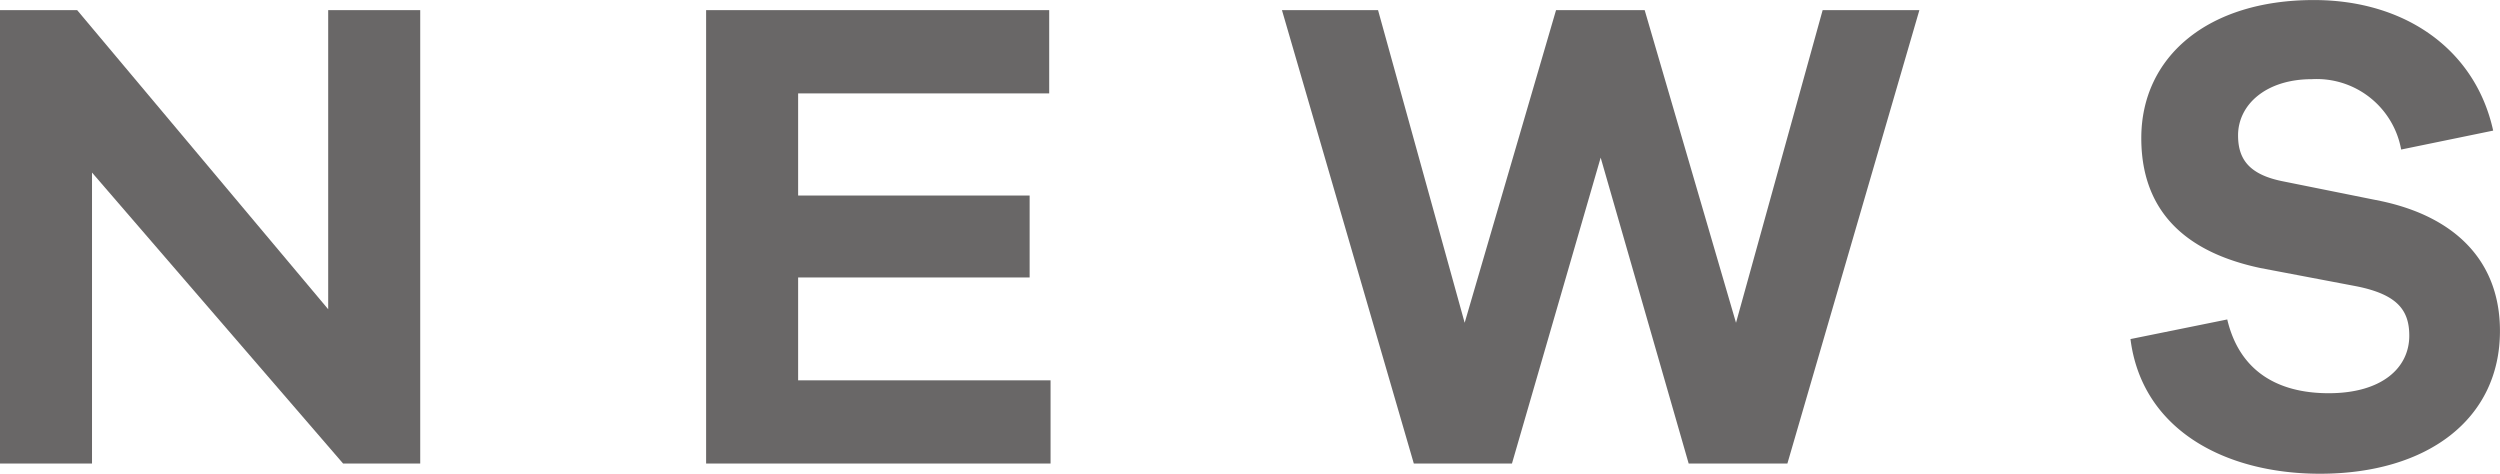
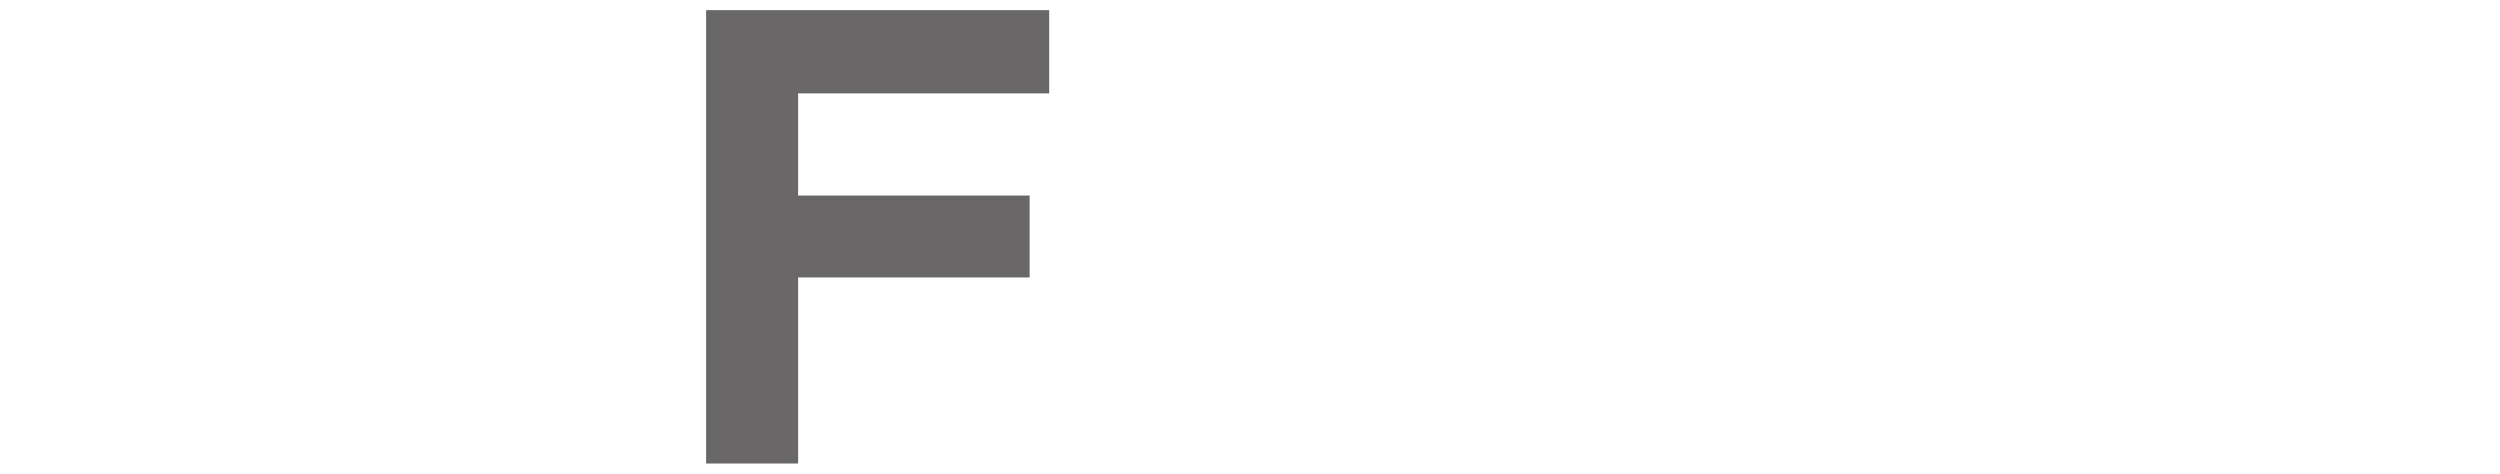
<svg xmlns="http://www.w3.org/2000/svg" width="113.951" height="21.59" viewBox="0 0 113.951 21.59">
  <defs>
    <clipPath id="clip-path">
-       <rect id="Rectangle_794" data-name="Rectangle 794" width="113.95" height="21.59" fill="#696767" />
-     </clipPath>
+       </clipPath>
  </defs>
  <g id="Group_149" data-name="Group 149" transform="translate(0)">
-     <path id="Path_927" data-name="Path 927" d="M14.959.383V14.016L3.517.383H0V21.048H4.194V7.786L15.638,21.048h3.516V.383Z" transform="translate(0 0.079)" fill="#696767" />
-     <path id="Path_928" data-name="Path 928" d="M26.654.383V21.048h15.7V17.256H30.848V12.567H41.4V8.834H30.848V4.178H42.292V.383Z" transform="translate(5.531 0.079)" fill="#696767" />
-     <path id="Path_929" data-name="Path 929" d="M73.035.383l-3.949,14.25L64.923.383h-4.04l-4.165,14.25L52.77.383h-4.38L54.4,21.048h4.474L62.917,7.106l4.011,13.942h4.5L77.444.383Z" transform="translate(10.042 0.079)" fill="#696767" />
+     <path id="Path_928" data-name="Path 928" d="M26.654.383V21.048h15.7H30.848V12.567H41.4V8.834H30.848V4.178H42.292V.383Z" transform="translate(5.531 0.079)" fill="#696767" />
    <g id="Group_148" data-name="Group 148" transform="translate(0 0)">
      <g id="Group_147" data-name="Group 147" clip-path="url(#clip-path)">
-         <path id="Path_930" data-name="Path 930" d="M96.953,5.953l-4.195.863a3.913,3.913,0,0,0-4.072-3.207c-2.1,0-3.362,1.171-3.362,2.56,0,1.049.462,1.788,2.067,2.1l4.441.894c3.362.71,5.429,2.714,5.429,5.923,0,4.01-3.3,6.507-8.205,6.507-4.318,0-8.112-2-8.636-6.138l4.411-.894c.554,2.344,2.282,3.362,4.626,3.362,2.405,0,3.671-1.141,3.671-2.623,0-1.17-.555-1.88-2.407-2.251l-4.38-.832c-2.467-.525-5.428-1.883-5.428-5.923,0-3.7,3.022-6.292,7.865-6.292,4.195,0,7.372,2.283,8.174,5.953" transform="translate(16.688 0)" fill="#696767" />
-       </g>
+         </g>
    </g>
  </g>
</svg>